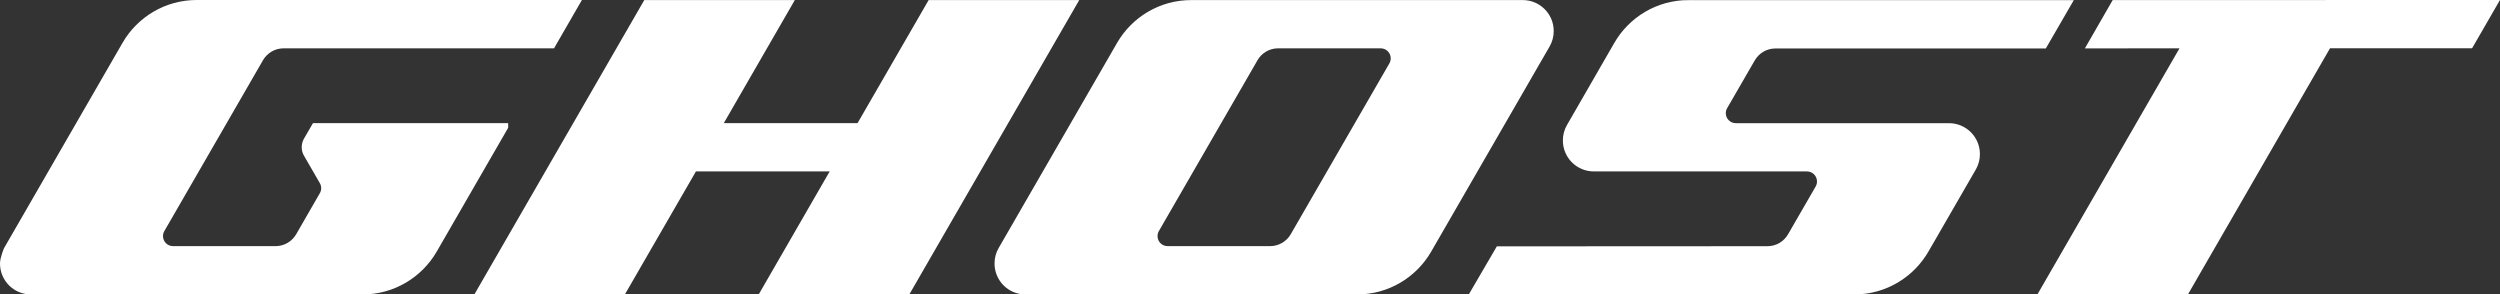
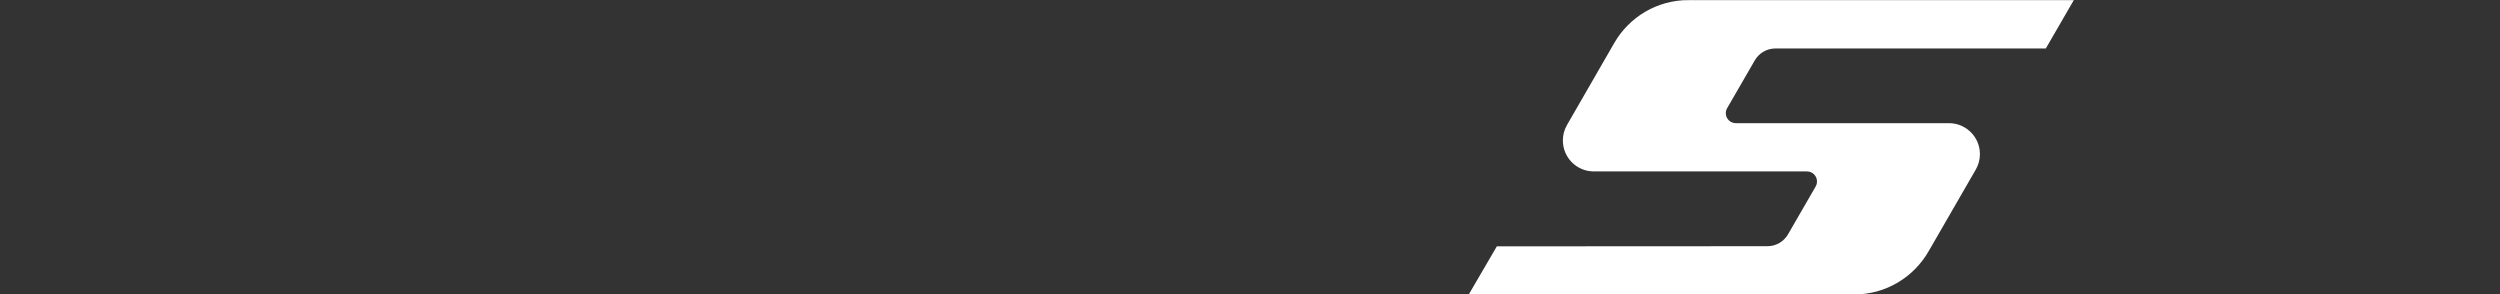
<svg xmlns="http://www.w3.org/2000/svg" id="Ebene_2" viewBox="0 0 344.03 40.52">
  <rect x="0" y="0" width="344.03" height="40.52" fill="#333333" stroke="none" />
  <defs>
    <style>.cls-1{fill:#fff;stroke:#fff;stroke-miterlimit:10;}</style>
  </defs>
  <g id="Ebene_1-2">
    <g>
-       <path class="cls-1" d="M69.43,17.44h-26.07s-1.09,1.88-1.09,1.88c-.16,.28-.25,.6-.25,.94s.09,.67,.26,.94l2.17,3.76c.16,.28,.25,.6,.25,.94,0,.36-.1,.69-.28,.98l-3.22,5.59c-.65,1.13-1.87,1.9-3.27,1.9h-14.12c-1.04,0-1.88-.84-1.88-1.88,0-.34,.09-.66,.25-.94l13.58-23.52c.65-1.12,1.87-1.88,3.26-1.88h36.93s3.26-5.65,3.26-5.65H27.07c-4.17,0-7.81,2.26-9.76,5.62L1,34.38s-.5,1.19-.5,1.88c0,2.08,1.68,3.76,3.76,3.76H49.88c4.18,0,7.83-2.27,9.78-5.64l9.77-16.93Z" />
-       <path class="cls-1" d="M212.81,6.15c.32-.55,.5-1.19,.5-1.88,0-2.08-1.68-3.76-3.76-3.76h-45.62c-4.17,0-7.81,2.26-9.76,5.62l-16.31,28.25c-.32,.55-.5,1.19-.5,1.88,0,2.08,1.68,3.76,3.76,3.76h45.62c4.17,0,7.81-2.26,9.76-5.62l16.31-28.25Zm-34.76,26.34c-.65,1.12-1.87,1.88-3.26,1.88h-14.12c-1.04,0-1.88-.84-1.88-1.88,0-.34,.09-.66,.25-.94l13.58-23.52c.65-1.12,1.87-1.88,3.26-1.88h14.12c1.04,0,1.88,.84,1.88,1.88,0,.34-.09,.66-.25,.94l-13.58,23.52Z" />
-       <polygon class="cls-1" points="128.08 .51 118.3 17.44 98.74 17.44 108.51 .51 88.95 .51 66.14 40.02 85.7 40.02 95.48 23.09 115.04 23.09 105.27 40.02 124.84 40.02 147.65 .51 128.08 .51" />
      <path class="cls-1" d="M232.36,.51c-4.17,0-7.82,2.26-9.77,5.63l-6.52,11.31c-.32,.55-.5,1.19-.5,1.88,0,2.08,1.68,3.76,3.76,3.76h29.33c1.04,0,1.88,.84,1.88,1.88,0,.34-.09,.66-.25,.94l-3.8,6.58c-.65,1.13-1.87,1.89-3.27,1.89l-36.95,.02-3.28,5.62h52.17c4.22,0,7.9-2.32,9.84-5.75l6.46-11.19c.32-.55,.5-1.19,.5-1.87,0-2.08-1.68-3.76-3.76-3.76h-29.33c-1.04,0-1.88-.84-1.88-1.88,0-.34,.09-.66,.25-.93l3.81-6.59c.65-1.12,1.87-1.88,3.26-1.88h36.93s3.27-5.65,3.27-5.65h-52.15Z" />
-       <polygon class="cls-1" points="291.02 .51 287.77 6.16 300.79 6.15 281.24 40.01 300.8 40.01 320.35 6.14 339.9 6.14 343.16 .5 291.02 .51" />
    </g>
  </g>
</svg>